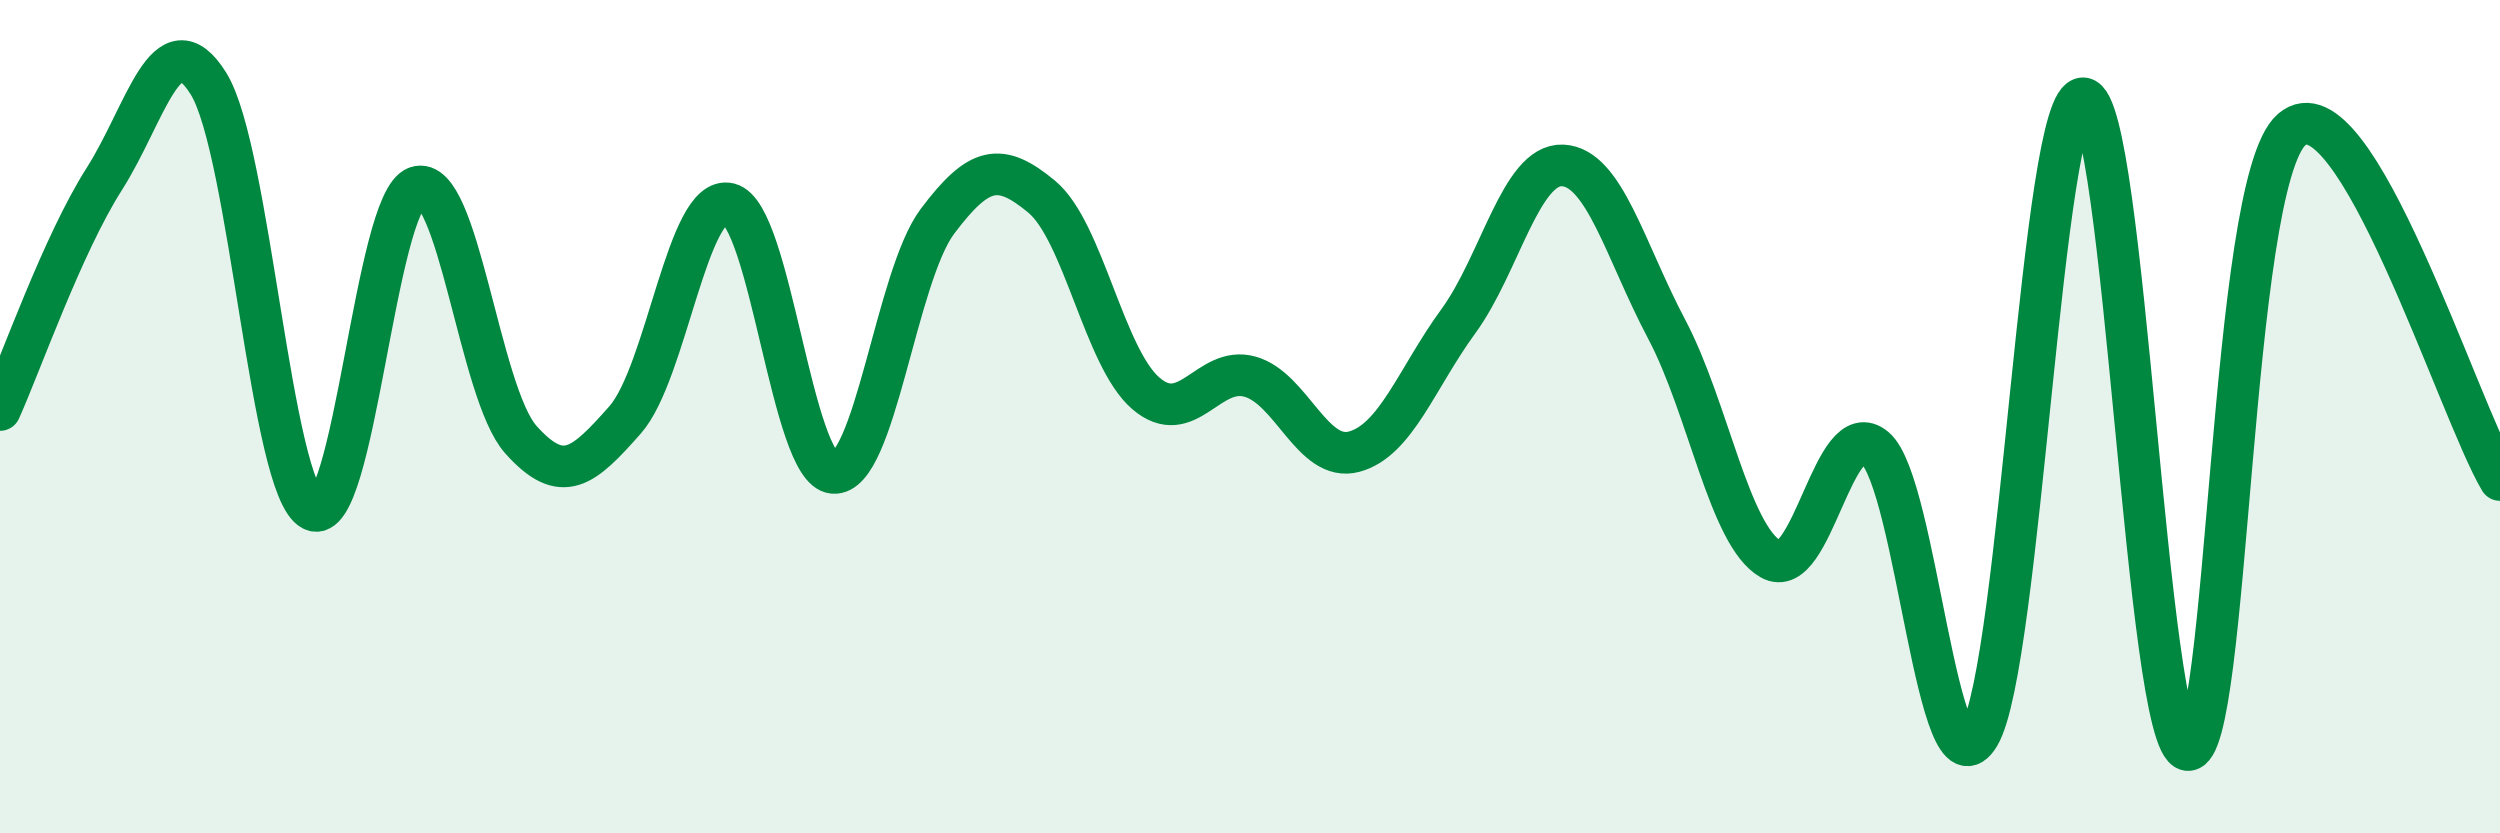
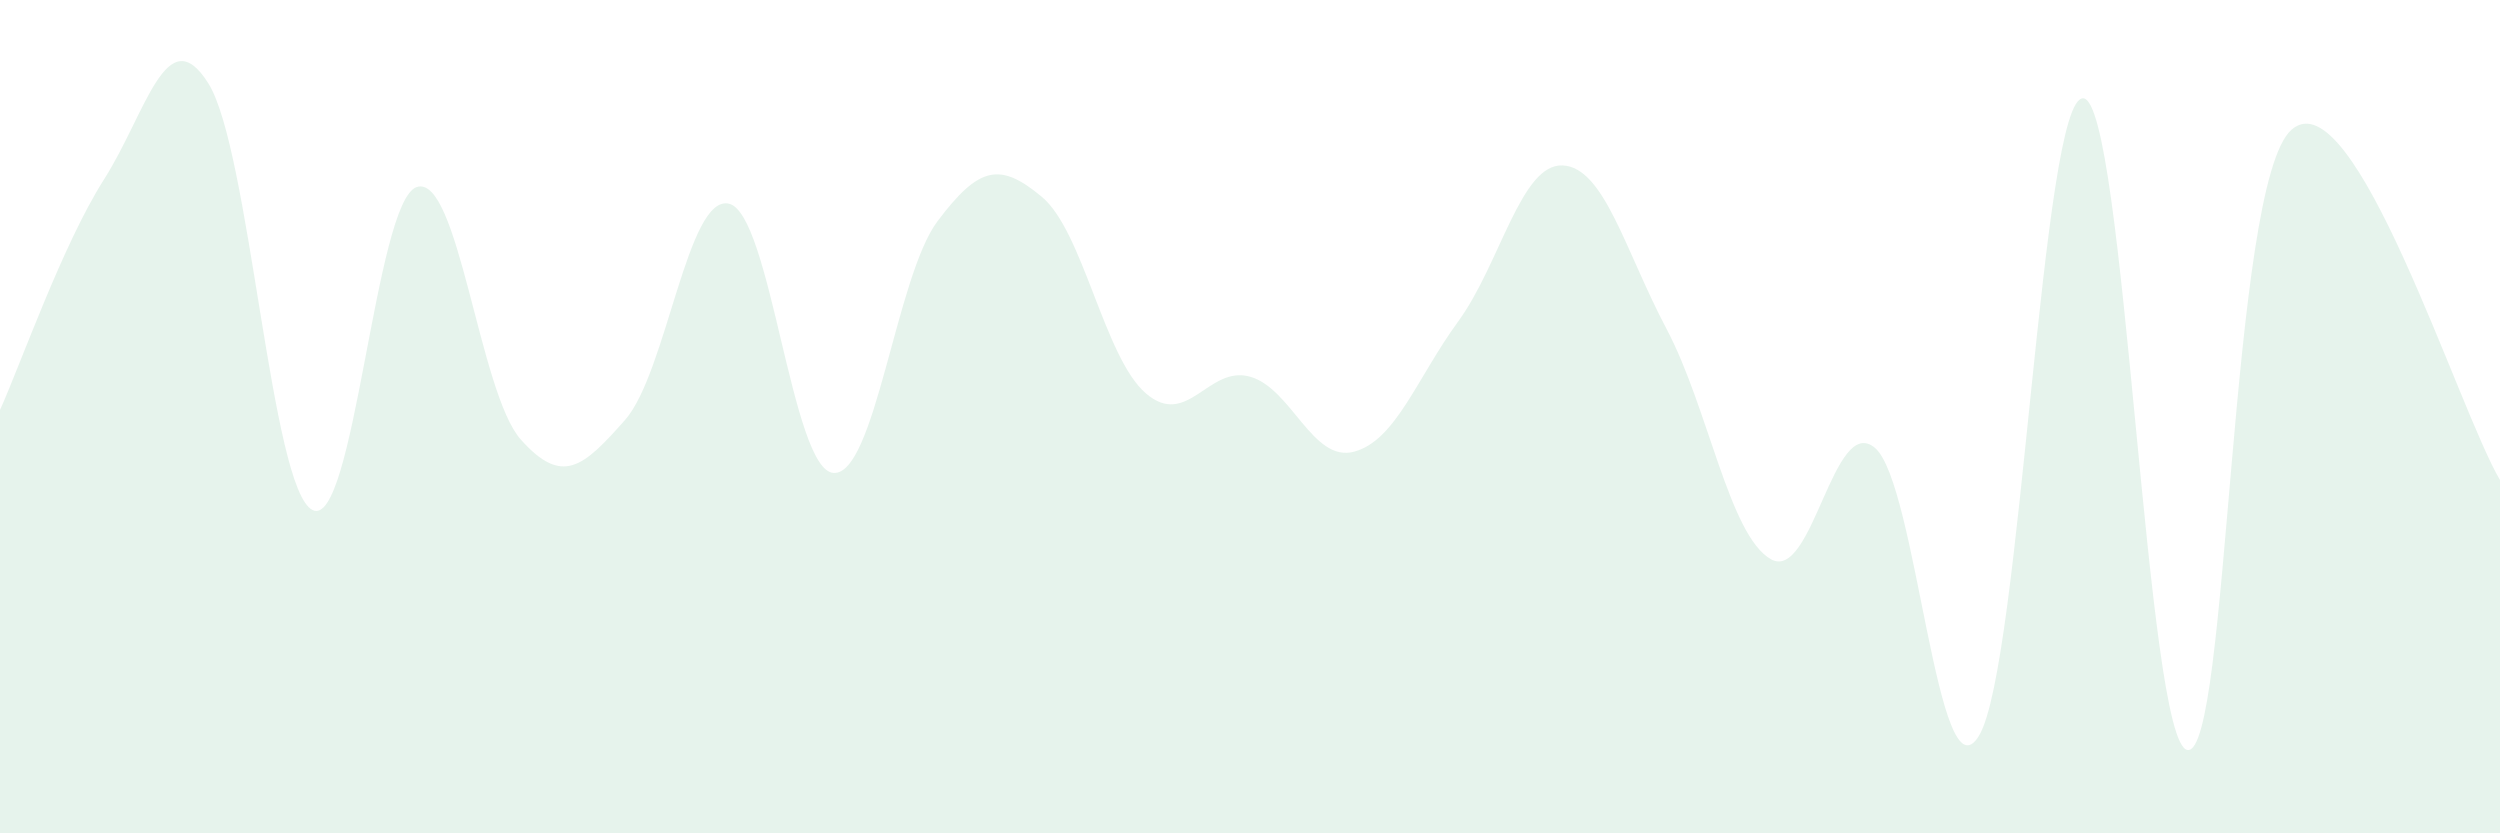
<svg xmlns="http://www.w3.org/2000/svg" width="60" height="20" viewBox="0 0 60 20">
  <path d="M 0,9.84 C 0.5,8.73 1.5,5.87 2.5,4.3 C 3.5,2.73 4,0.41 5,2 C 6,3.59 6.5,11.74 7.5,12.24 C 8.5,12.74 9,4.83 10,4.49 C 11,4.15 11.5,9.43 12.5,10.55 C 13.5,11.67 14,11.21 15,10.08 C 16,8.95 16.5,4.64 17.5,4.89 C 18.5,5.14 19,11.27 20,11.35 C 21,11.43 21.5,6.64 22.5,5.31 C 23.5,3.98 24,3.89 25,4.72 C 26,5.55 26.5,8.58 27.5,9.44 C 28.5,10.3 29,8.76 30,9.04 C 31,9.32 31.5,11.11 32.5,10.84 C 33.5,10.57 34,9.08 35,7.71 C 36,6.34 36.5,3.93 37.5,3.97 C 38.5,4.01 39,6.01 40,7.9 C 41,9.79 41.5,12.85 42.5,13.42 C 43.5,13.99 44,9.9 45,10.75 C 46,11.6 46.5,19.33 47.5,17.65 C 48.5,15.97 49,2.29 50,2.36 C 51,2.43 51.5,17.85 52.5,18 C 53.5,18.15 53.5,4.41 55,3.11 C 56.5,1.81 59,9.84 60,11.52L60 20L0 20Z" fill="#008740" opacity="0.1" stroke-linecap="round" stroke-linejoin="round" />
-   <path d="M 0,9.84 C 0.5,8.73 1.5,5.87 2.5,4.3 C 3.5,2.73 4,0.41 5,2 C 6,3.59 6.5,11.74 7.5,12.24 C 8.5,12.74 9,4.83 10,4.49 C 11,4.15 11.5,9.43 12.5,10.55 C 13.5,11.67 14,11.21 15,10.08 C 16,8.95 16.5,4.64 17.5,4.89 C 18.5,5.14 19,11.27 20,11.35 C 21,11.43 21.5,6.64 22.5,5.31 C 23.5,3.98 24,3.89 25,4.72 C 26,5.55 26.5,8.58 27.5,9.44 C 28.5,10.3 29,8.76 30,9.04 C 31,9.32 31.5,11.11 32.5,10.84 C 33.5,10.57 34,9.08 35,7.71 C 36,6.34 36.5,3.93 37.5,3.97 C 38.5,4.01 39,6.01 40,7.9 C 41,9.79 41.5,12.85 42.5,13.42 C 43.5,13.99 44,9.9 45,10.75 C 46,11.6 46.5,19.33 47.5,17.65 C 48.5,15.97 49,2.29 50,2.36 C 51,2.43 51.5,17.85 52.5,18 C 53.5,18.15 53.5,4.41 55,3.11 C 56.5,1.81 59,9.84 60,11.52" stroke="#008740" stroke-width="1" fill="none" stroke-linecap="round" stroke-linejoin="round" />
</svg>